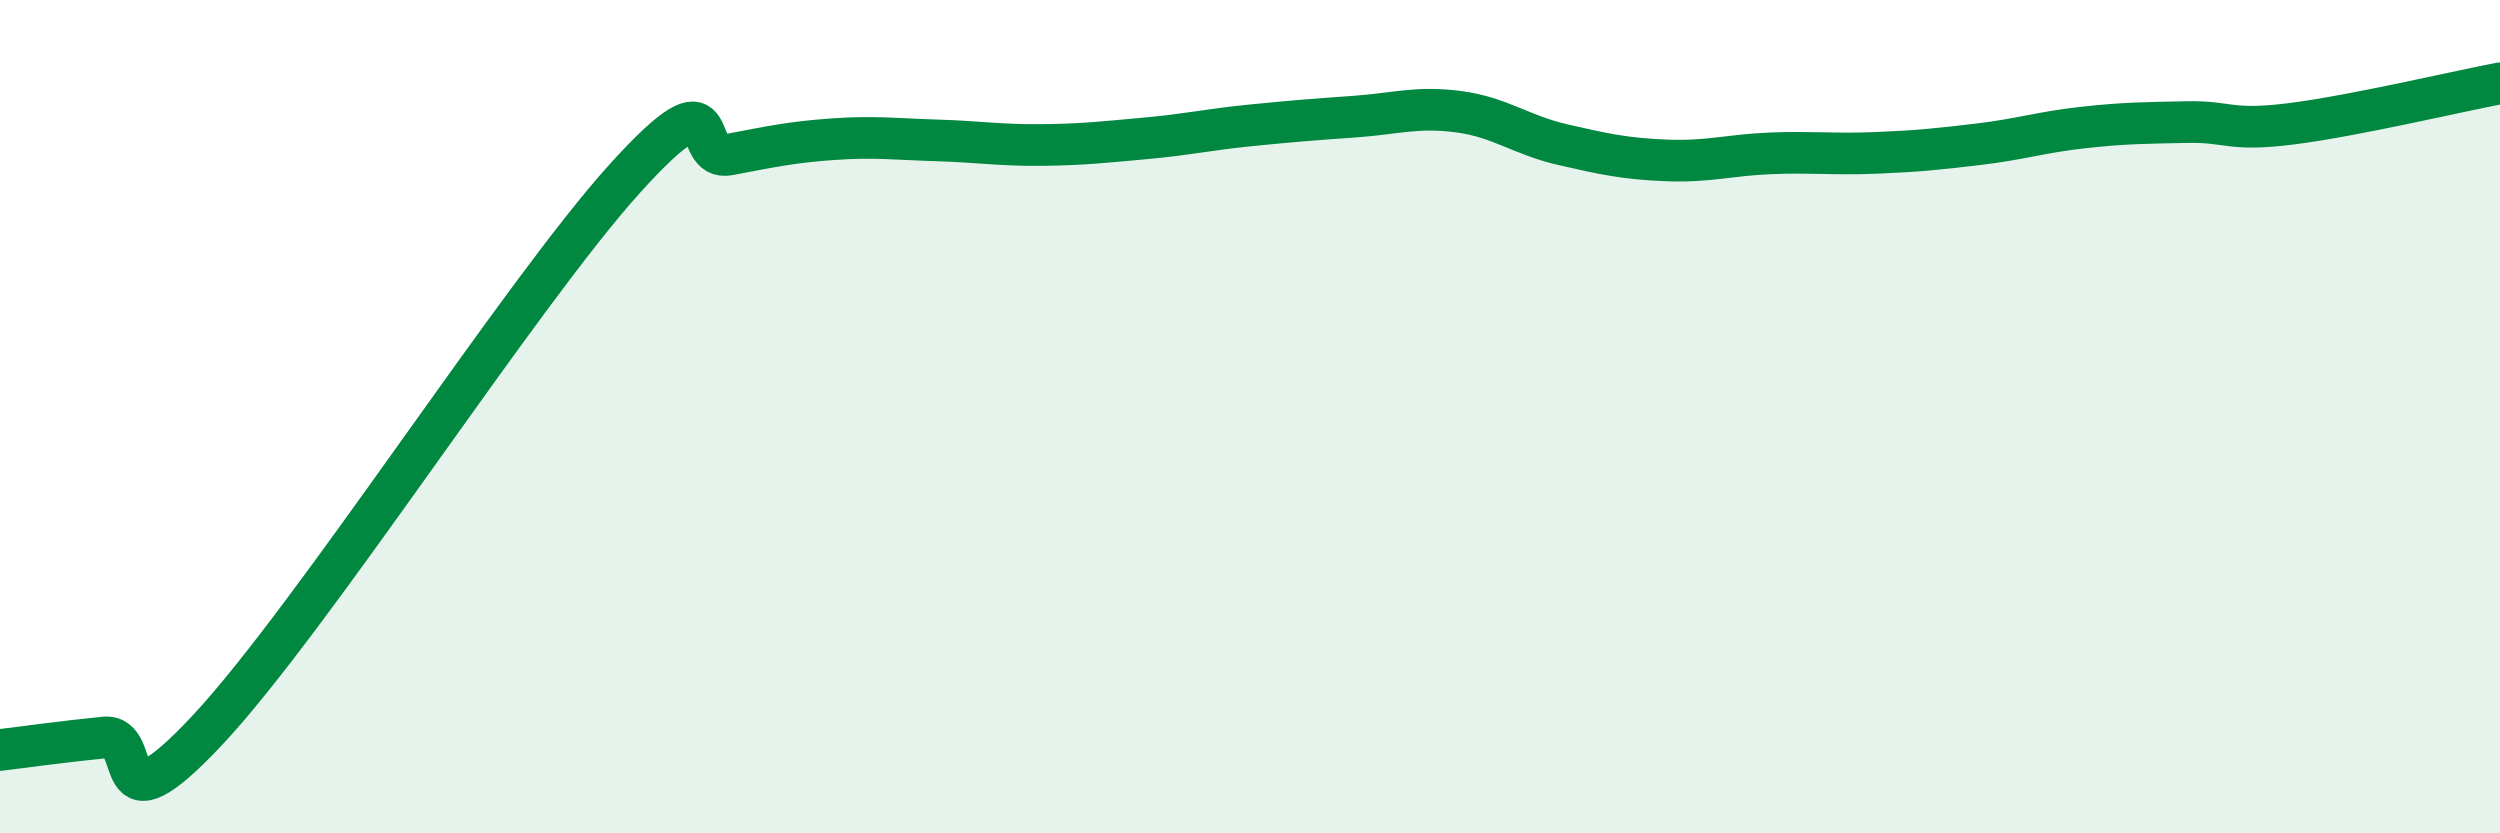
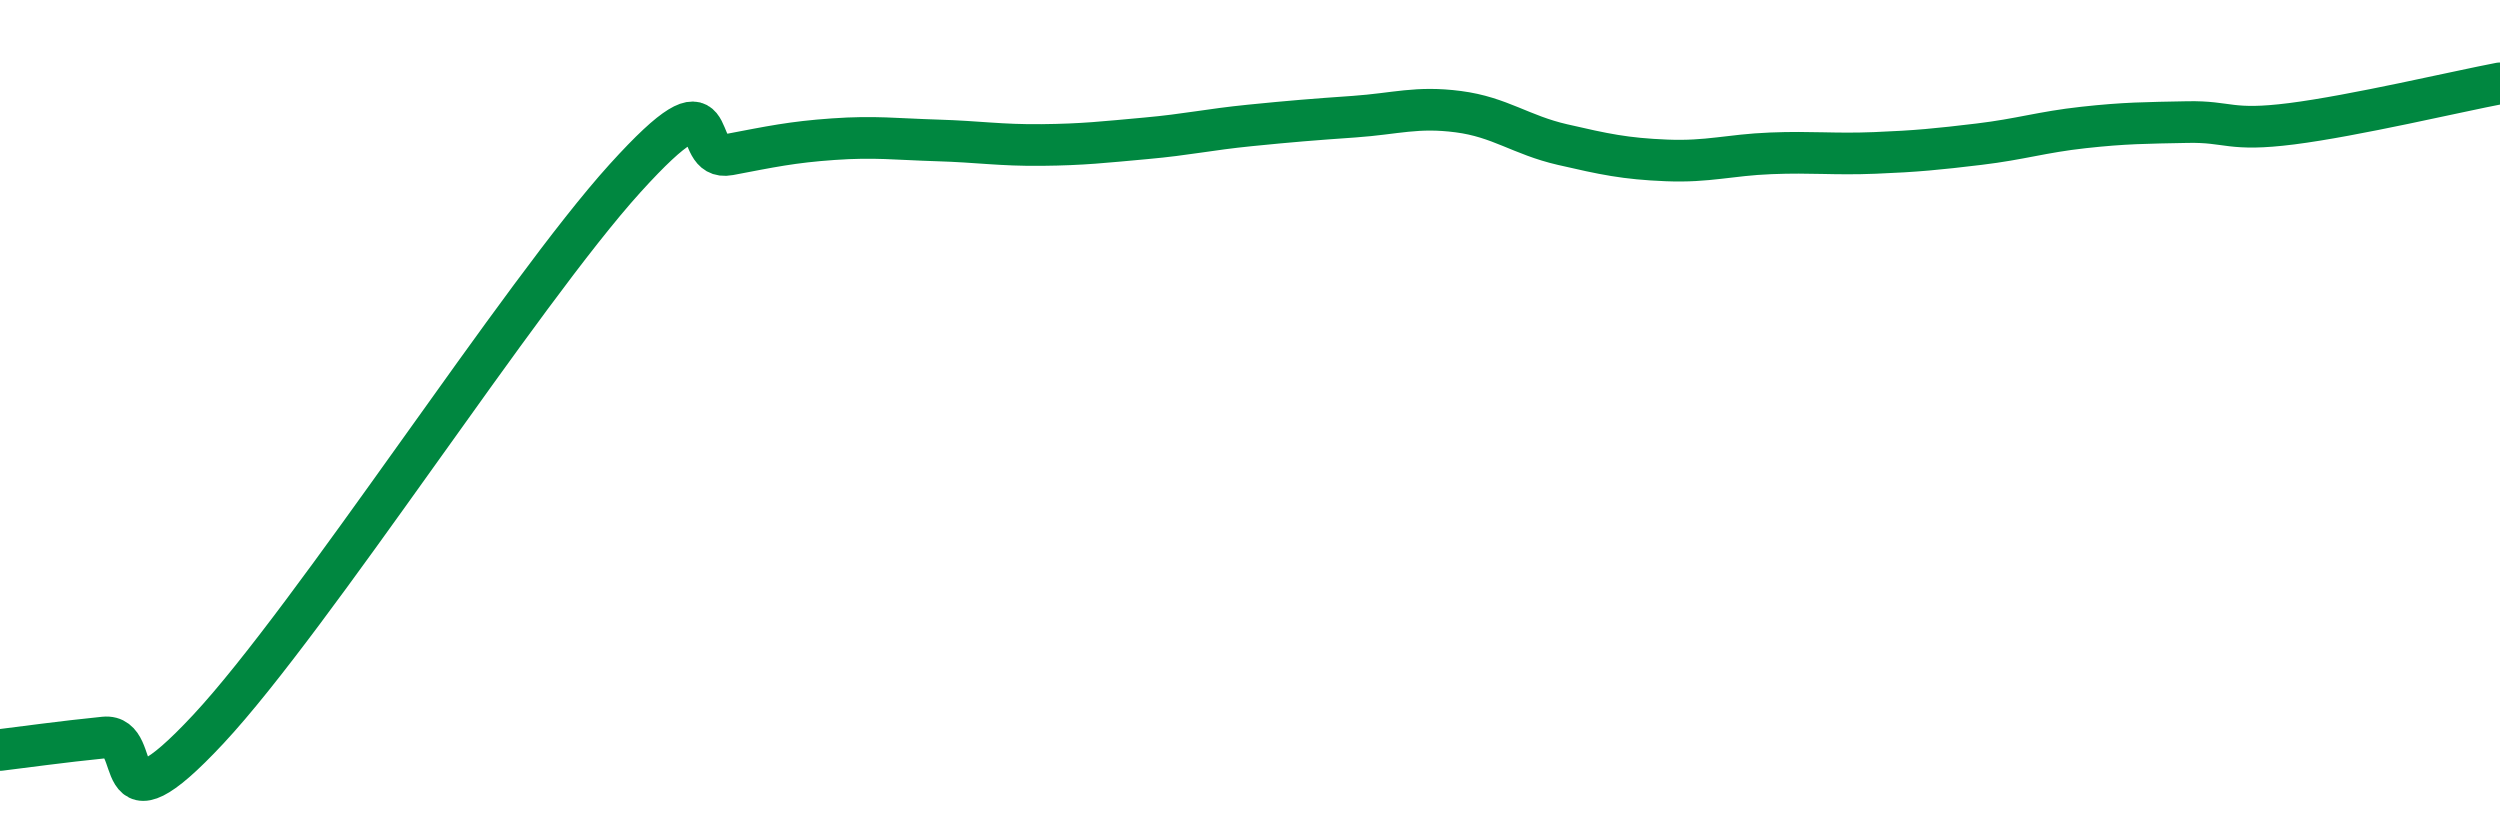
<svg xmlns="http://www.w3.org/2000/svg" width="60" height="20" viewBox="0 0 60 20">
-   <path d="M 0,18 C 0.5,17.94 1.5,17.8 2.5,17.7 C 3.5,17.6 2.5,20.18 5,17.5 C 7.5,14.82 12.5,7.04 15,4.28 C 17.5,1.52 16.5,3.9 17.5,3.71 C 18.5,3.52 19,3.41 20,3.34 C 21,3.27 21.5,3.34 22.5,3.37 C 23.5,3.4 24,3.49 25,3.48 C 26,3.47 26.5,3.41 27.5,3.32 C 28.5,3.23 29,3.11 30,3.01 C 31,2.91 31.5,2.87 32.5,2.8 C 33.5,2.73 34,2.55 35,2.68 C 36,2.81 36.5,3.24 37.5,3.47 C 38.5,3.7 39,3.81 40,3.85 C 41,3.89 41.5,3.72 42.5,3.68 C 43.5,3.64 44,3.71 45,3.67 C 46,3.63 46.5,3.58 47.5,3.46 C 48.5,3.34 49,3.17 50,3.06 C 51,2.95 51.5,2.95 52.5,2.93 C 53.5,2.91 53.5,3.16 55,2.97 C 56.5,2.78 59,2.19 60,2L60 20L0 20Z" fill="#008740" opacity="0.1" stroke-linecap="round" stroke-linejoin="round" />
  <path d="M 0,18 C 0.5,17.94 1.5,17.8 2.5,17.7 C 3.5,17.6 2.5,20.18 5,17.5 C 7.5,14.82 12.5,7.04 15,4.28 C 17.5,1.52 16.5,3.9 17.5,3.71 C 18.5,3.52 19,3.41 20,3.34 C 21,3.27 21.5,3.34 22.5,3.37 C 23.5,3.4 24,3.49 25,3.48 C 26,3.47 26.5,3.41 27.5,3.32 C 28.5,3.23 29,3.11 30,3.01 C 31,2.91 31.5,2.87 32.5,2.8 C 33.5,2.73 34,2.55 35,2.68 C 36,2.81 36.5,3.24 37.5,3.47 C 38.5,3.7 39,3.81 40,3.85 C 41,3.89 41.5,3.72 42.5,3.68 C 43.5,3.64 44,3.71 45,3.67 C 46,3.63 46.5,3.58 47.5,3.46 C 48.5,3.34 49,3.17 50,3.06 C 51,2.95 51.5,2.95 52.5,2.93 C 53.5,2.91 53.5,3.16 55,2.97 C 56.5,2.78 59,2.19 60,2" stroke="#008740" stroke-width="1" fill="none" stroke-linecap="round" stroke-linejoin="round" />
</svg>